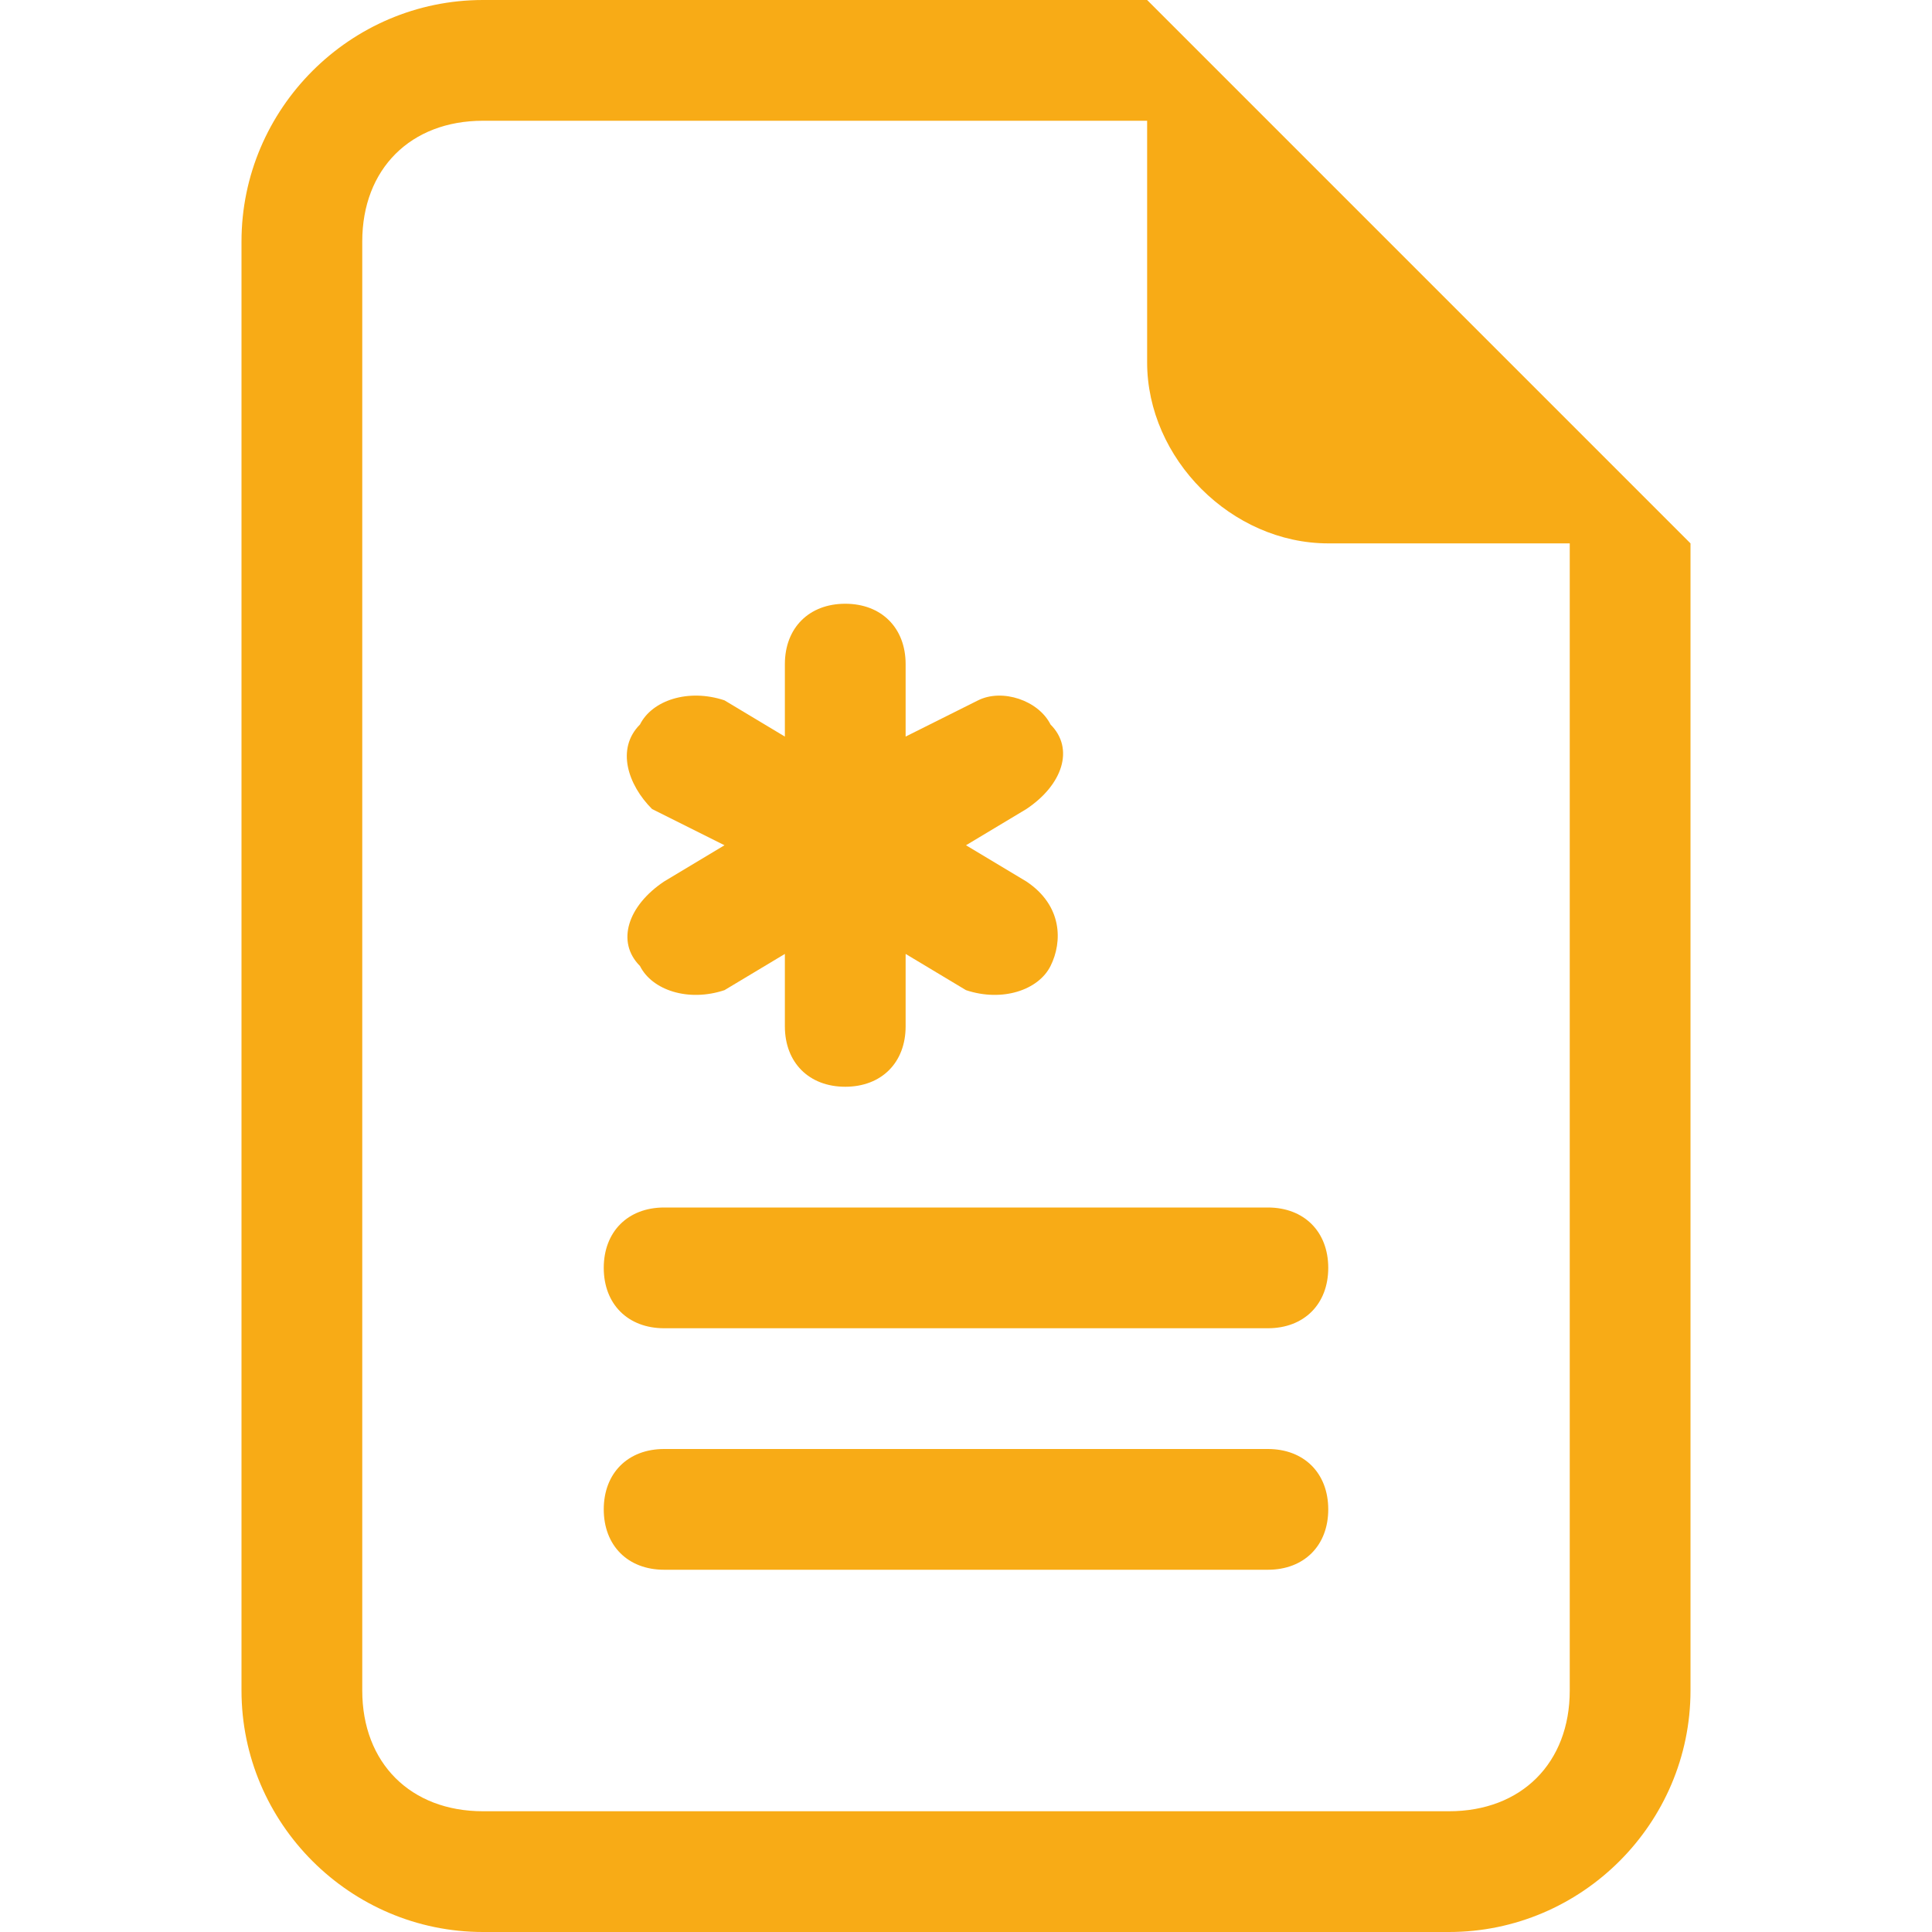
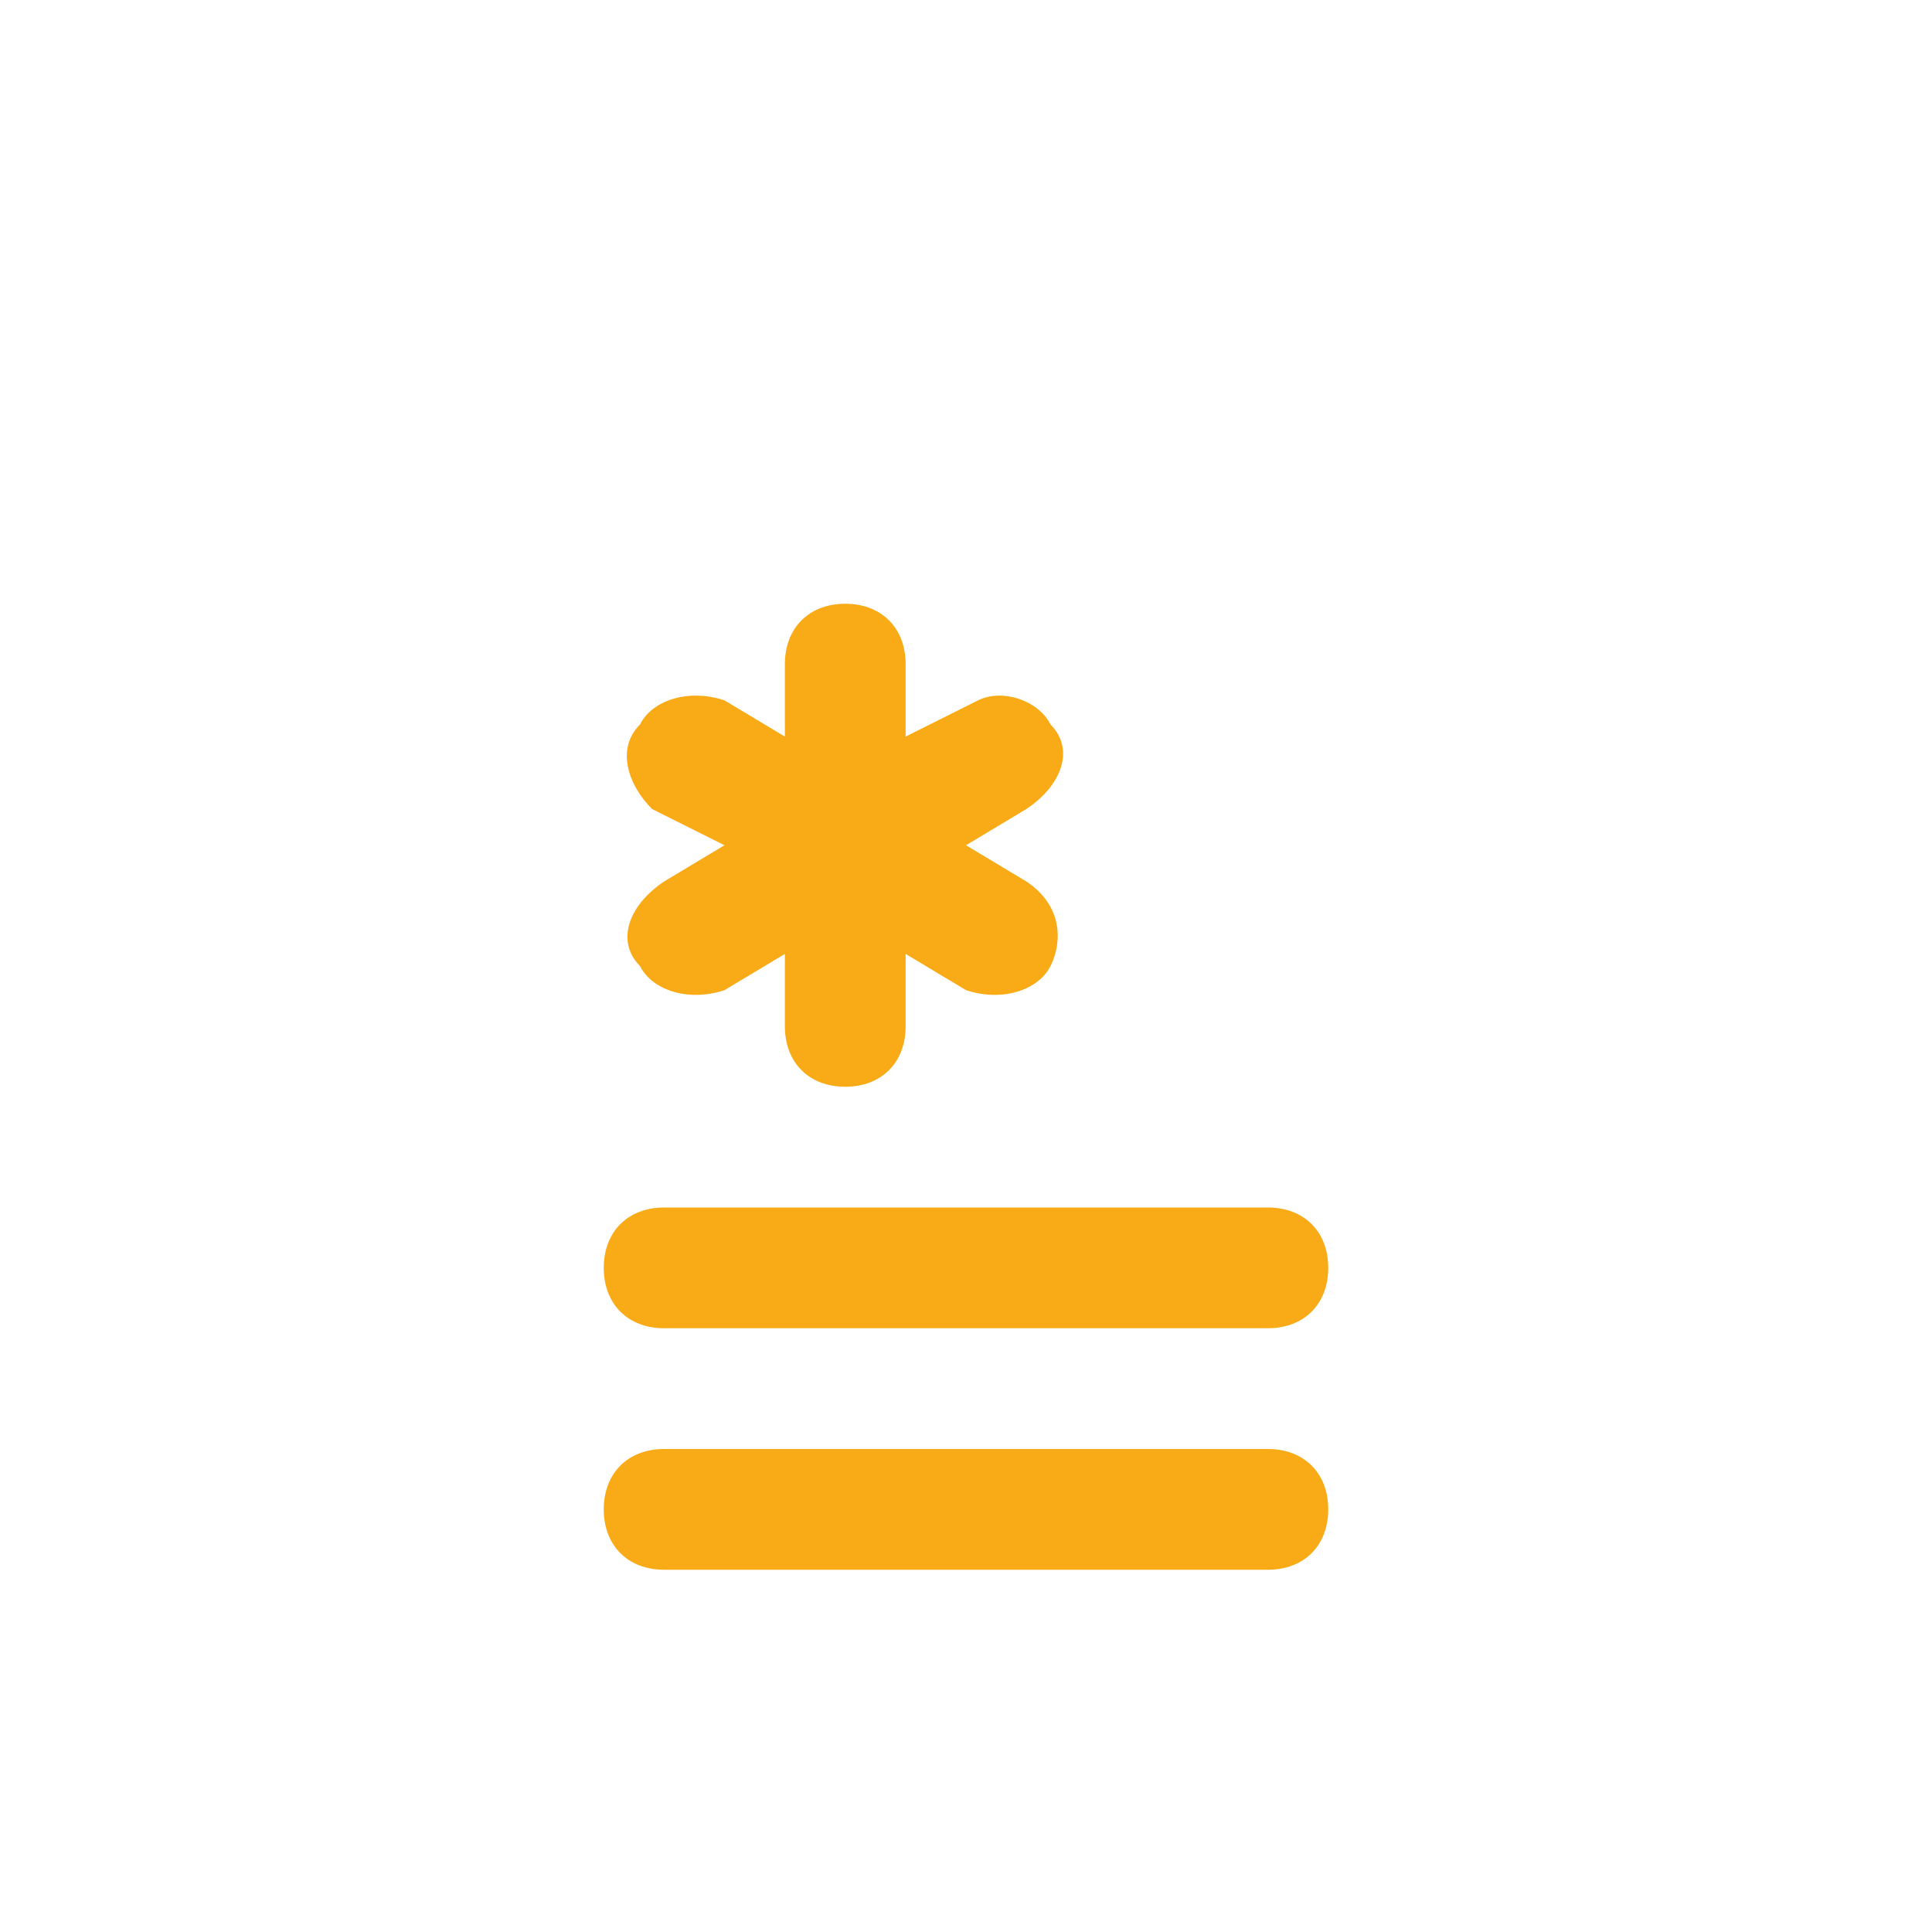
<svg xmlns="http://www.w3.org/2000/svg" version="1.1" id="Ebene_1" x="0px" y="0px" viewBox="0 0 16 16" style="enable-background:new 0 0 16 16;" xml:space="preserve">
  <style type="text/css">
	.st0{fill:#F8AB16;}
</style>
  <path class="st0" d="M7.5,5.5C7.5,5.2,7.3,5,7,5S6.5,5.2,6.5,5.5v0.6L6,5.8C5.7,5.7,5.4,5.8,5.3,6C5.1,6.2,5.2,6.5,5.4,6.7  c0,0,0,0,0,0L6,7L5.5,7.3C5.2,7.5,5.1,7.8,5.3,8c0.1,0.2,0.4,0.3,0.7,0.2c0,0,0,0,0,0l0.5-0.3v0.6C6.5,8.8,6.7,9,7,9  s0.5-0.2,0.5-0.5V7.9L8,8.2C8.3,8.3,8.6,8.2,8.7,8c0.1-0.2,0.1-0.5-0.2-0.7c0,0,0,0,0,0L8,7l0.5-0.3C8.8,6.5,8.9,6.2,8.7,6  C8.6,5.8,8.3,5.7,8.1,5.8c0,0,0,0,0,0L7.5,6.1V5.5z M5.5,10C5.2,10,5,10.2,5,10.5S5.2,11,5.5,11h5c0.3,0,0.5-0.2,0.5-0.5  S10.8,10,10.5,10H5.5z M5.5,12C5.2,12,5,12.2,5,12.5S5.2,13,5.5,13h5c0.3,0,0.5-0.2,0.5-0.5S10.8,12,10.5,12H5.5z" />
-   <path class="st0" d="M14,14V4.5L9.5,0H4C2.9,0,2,0.9,2,2v12c0,1.1,0.9,2,2,2h8C13.1,16,14,15.1,14,14 M9.5,3c0,0.8,0.7,1.5,1.5,1.5  h2V14c0,0.6-0.4,1-1,1H4c-0.6,0-1-0.4-1-1V2c0-0.6,0.4-1,1-1h5.5V3z" />
</svg>